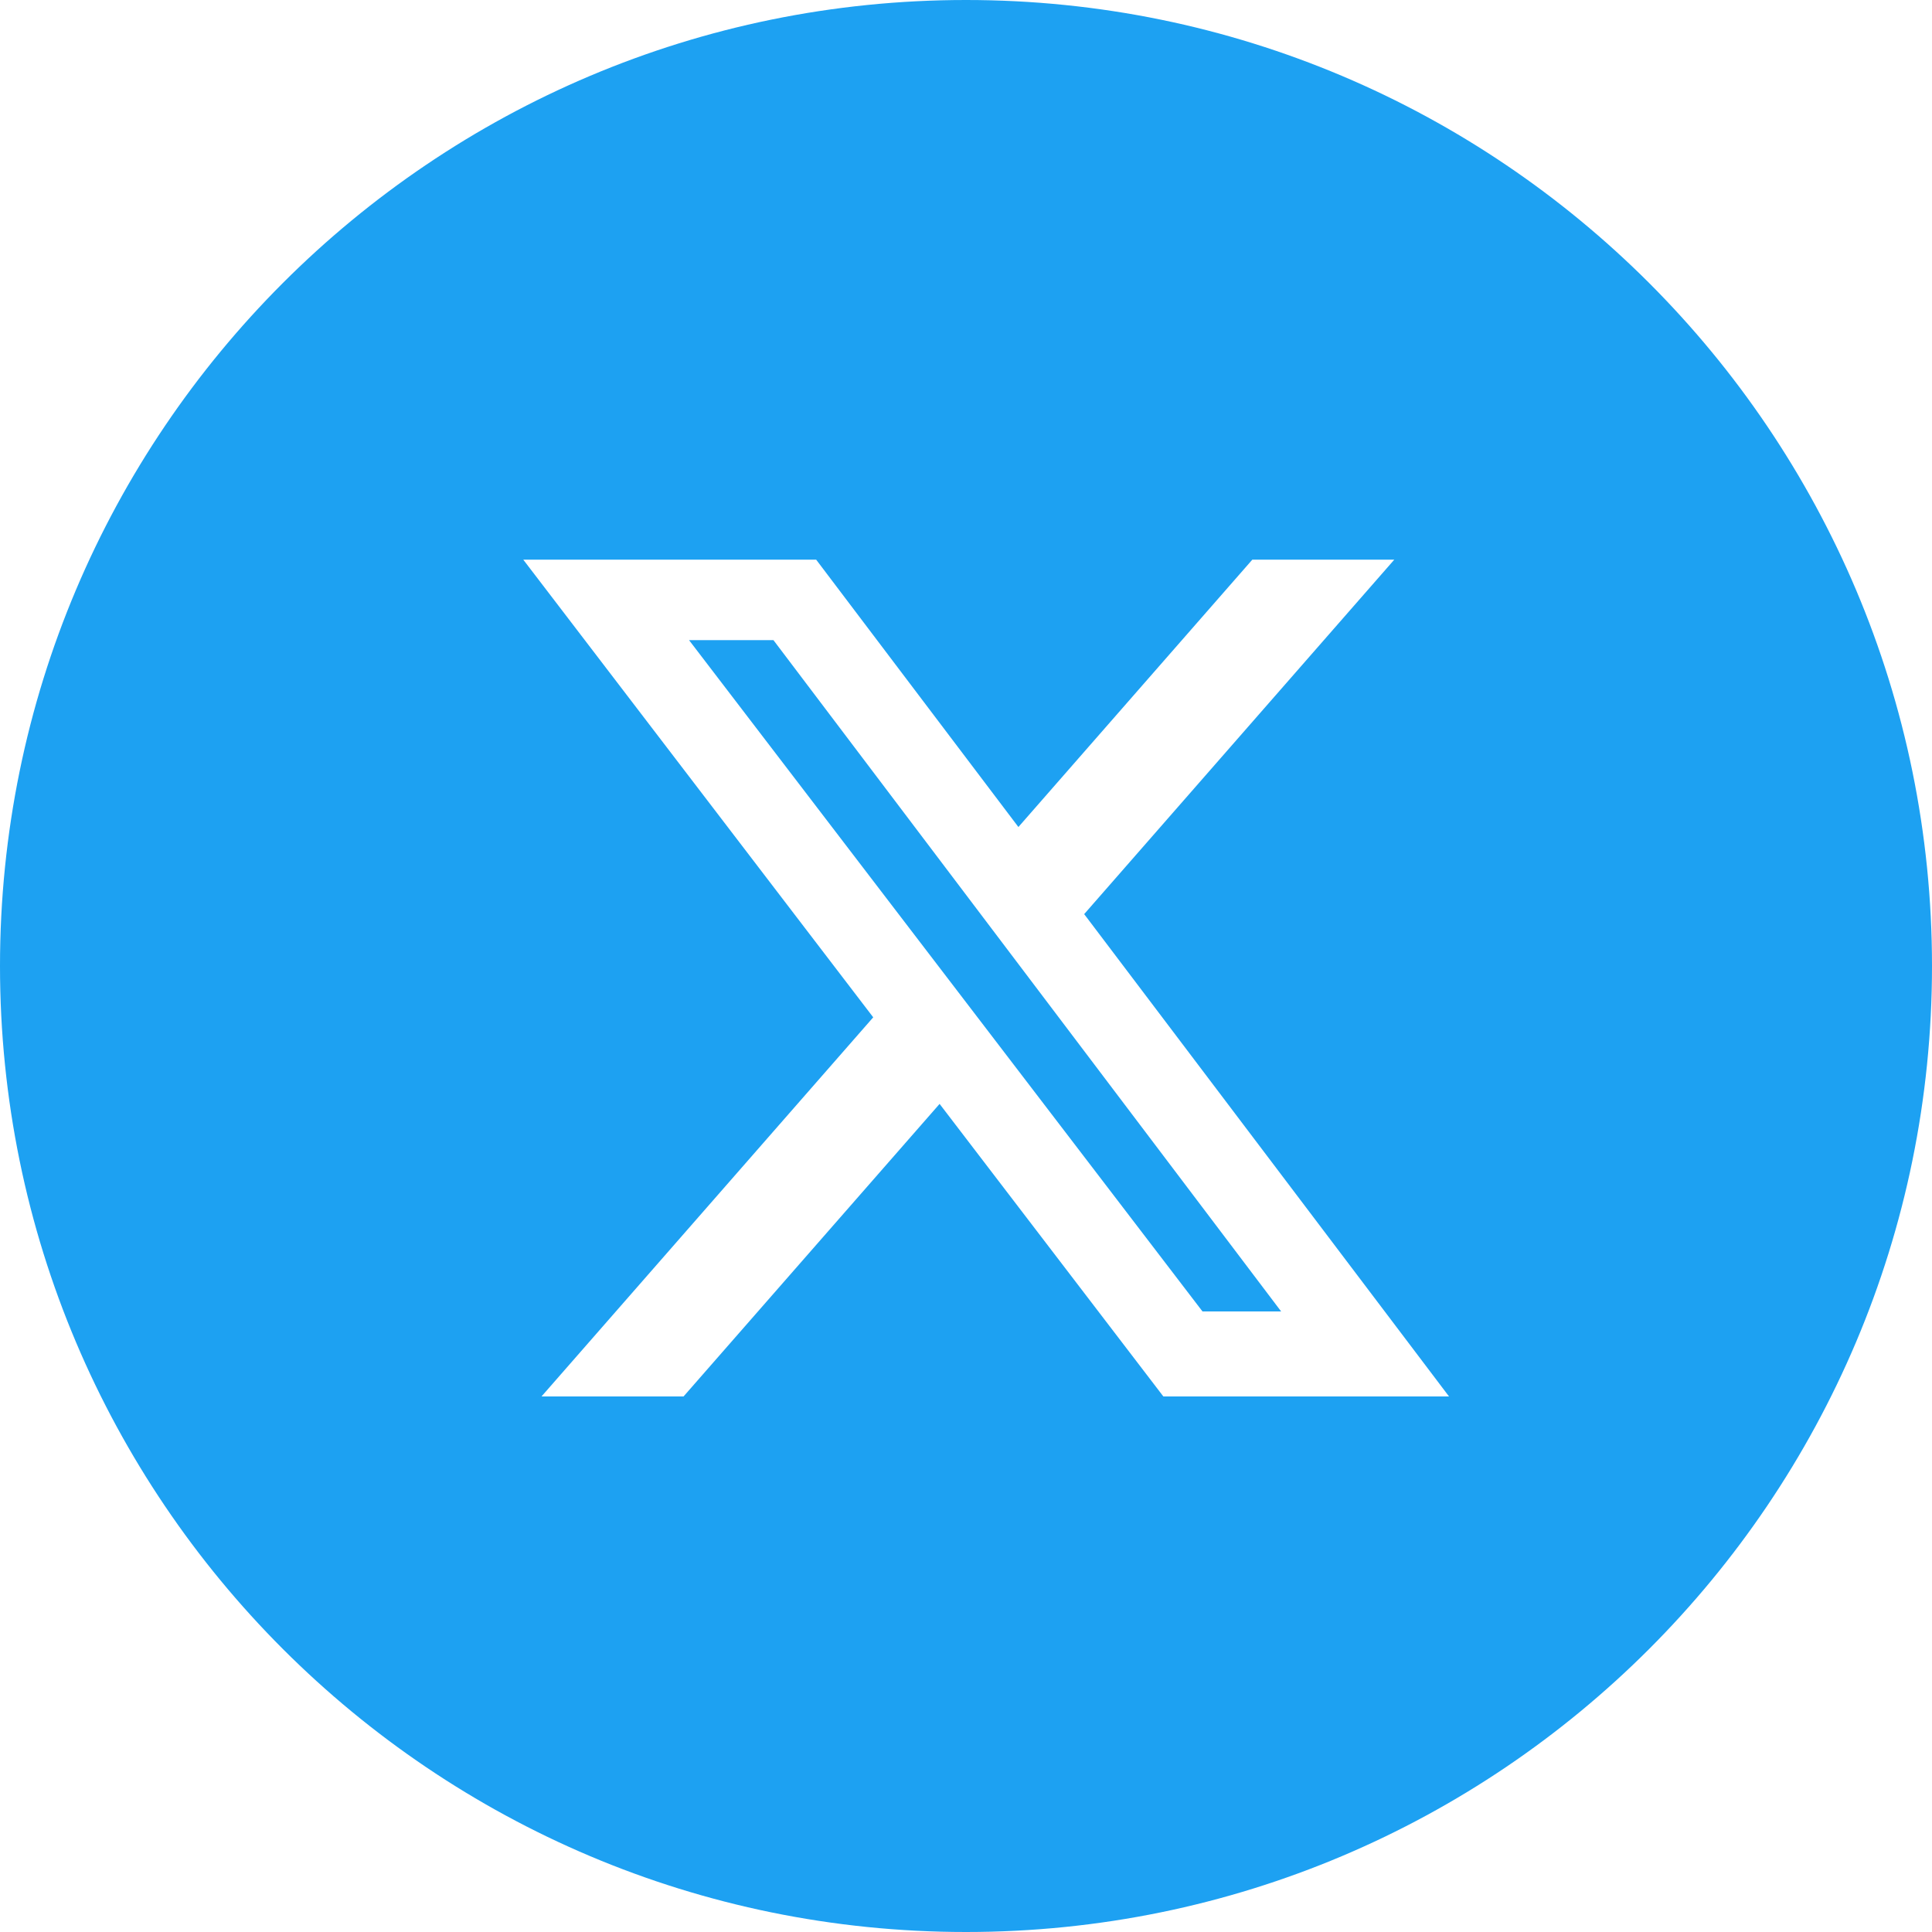
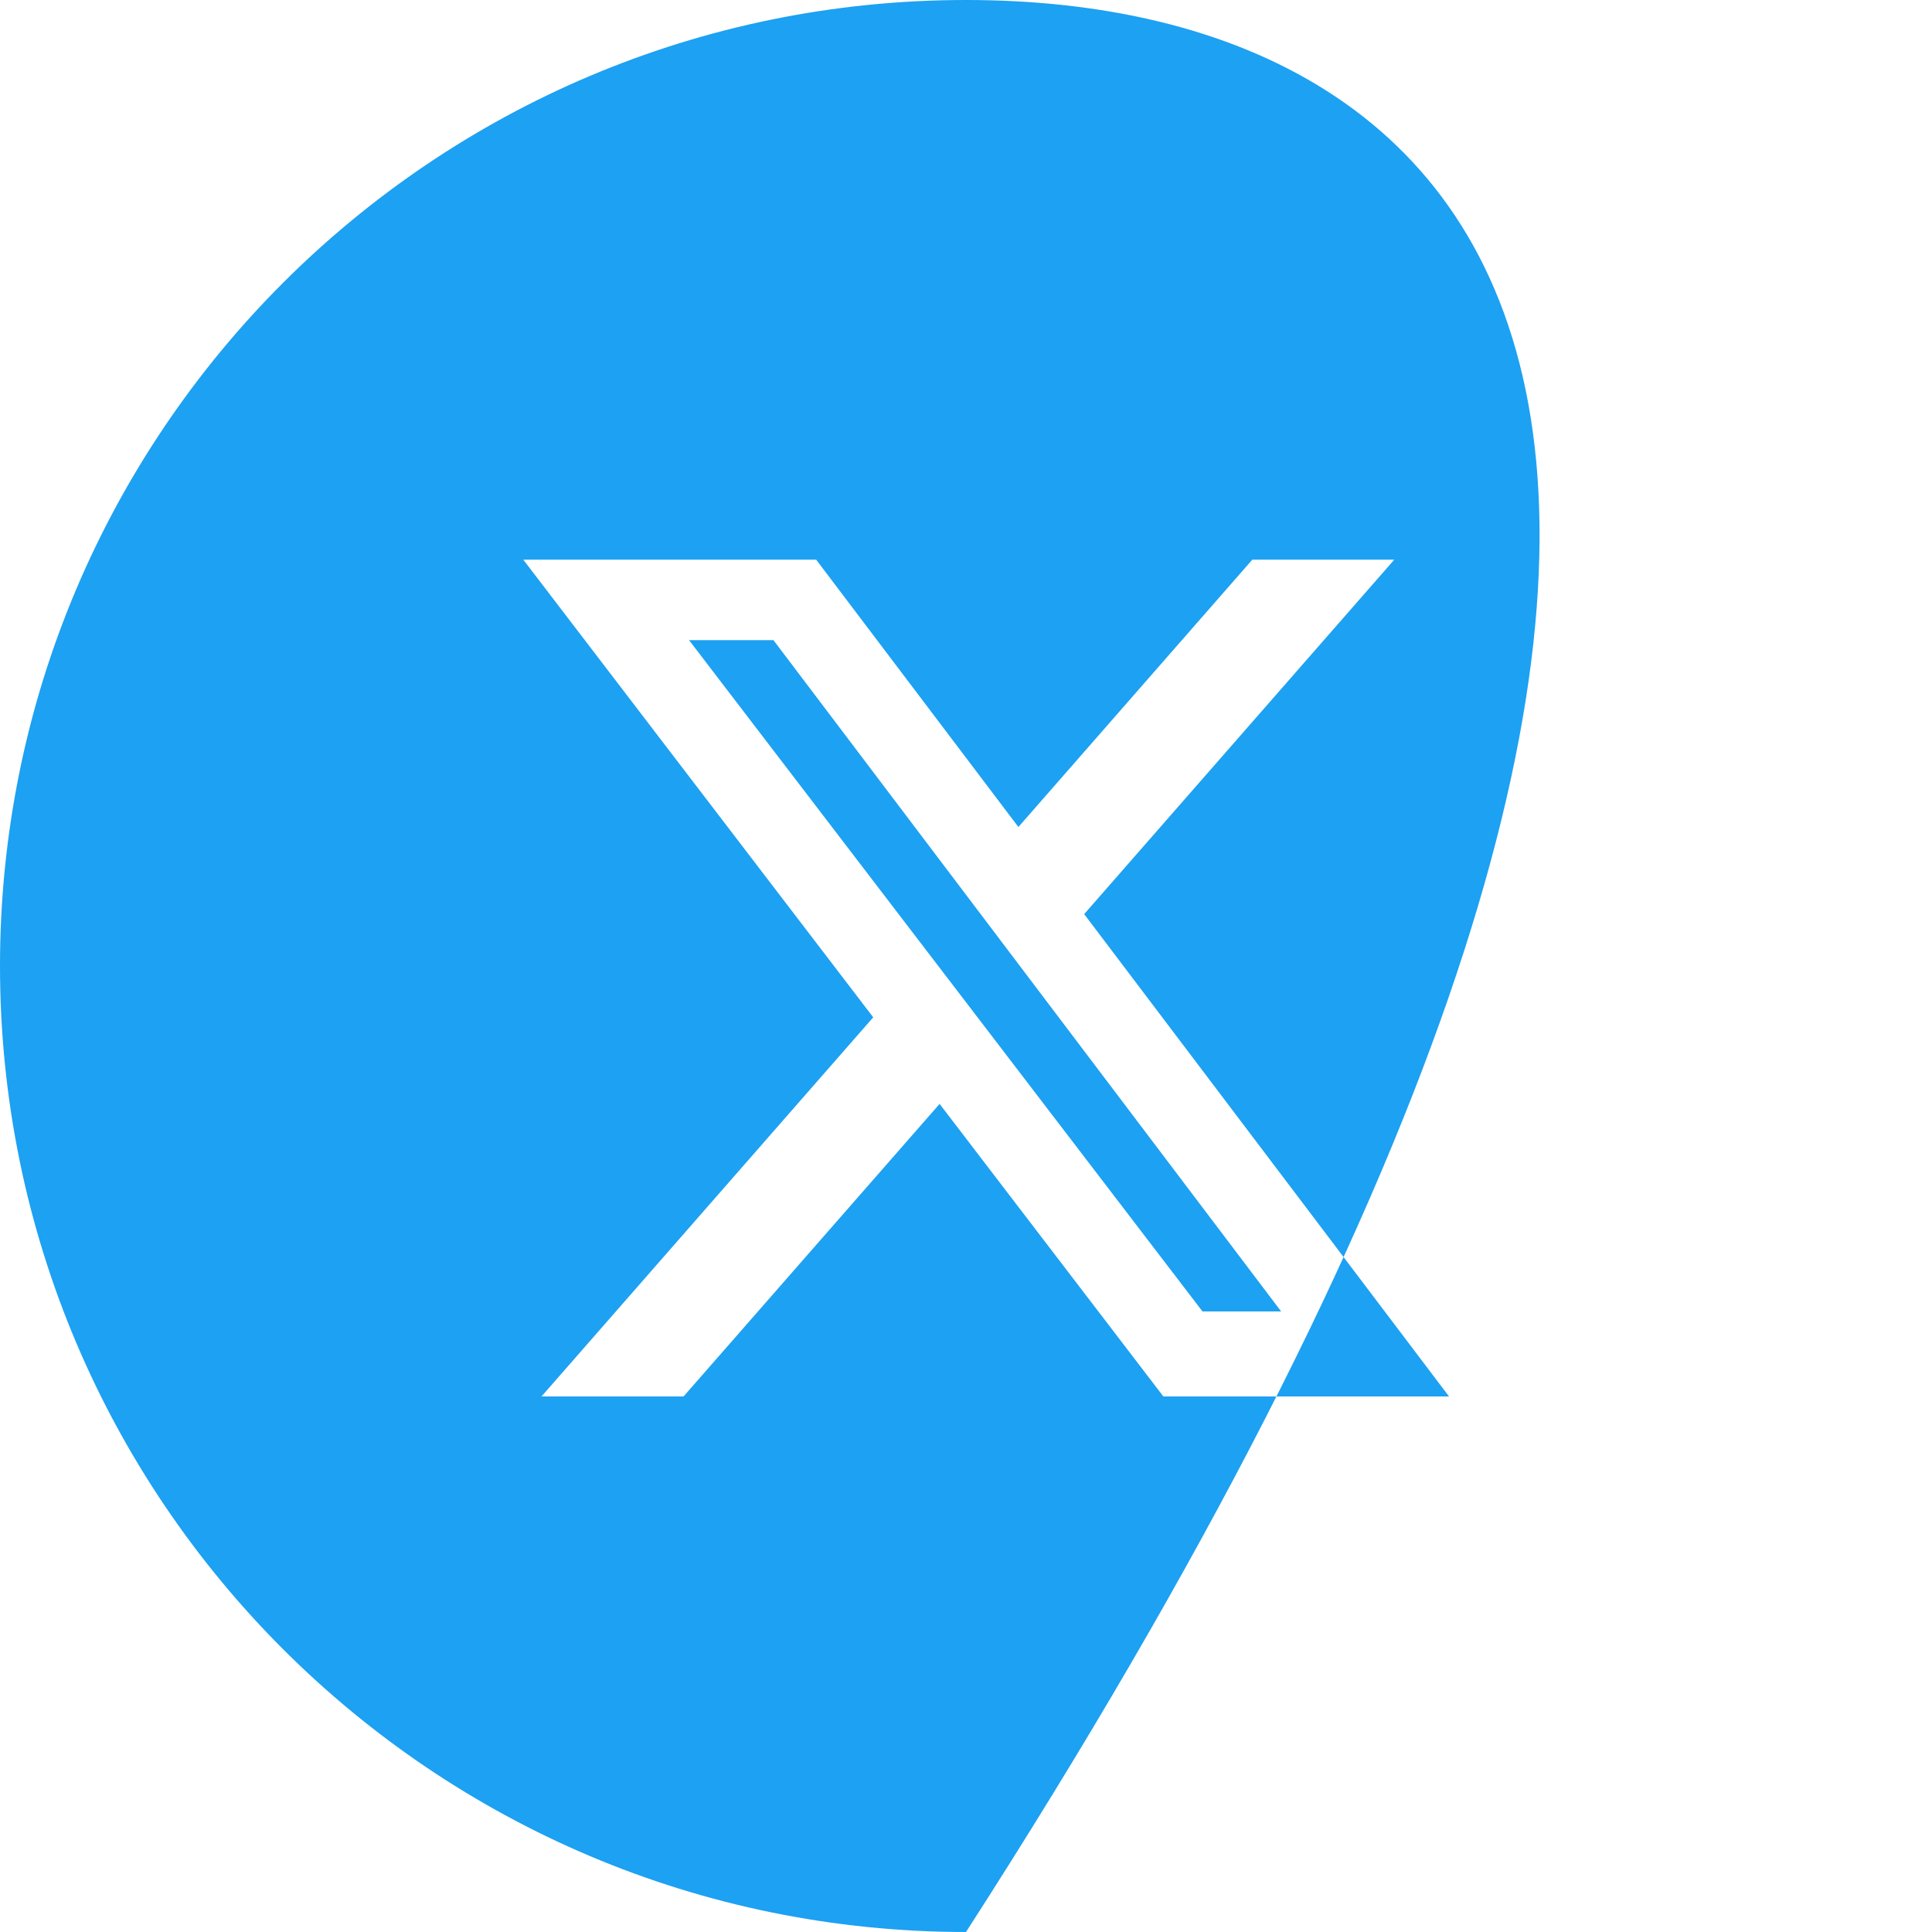
<svg viewBox="0 0 48 48" style="width: 32px; height: 32px; color: rgb(0, 0, 238);" fill="rgb(0, 0, 0)">
-   <path fill-rule="evenodd" clip-rule="evenodd" d="M24 48C37.255 48 48 37.255 48 24C48 10.745 37.255 0 24 0C10.745 0 0 10.745 0 24C0 37.255 10.745 48 24 48ZM34.641 13.904H31.114L25.302 20.547L20.277 13.904H13L21.695 25.275L13.454 34.694H16.983L23.344 27.426L28.903 34.694H36L26.936 22.711L34.641 13.904ZM31.83 32.583H29.876L17.119 15.904H19.216L31.83 32.583Z" fill="rgb(29, 161, 242)" />
+   <path fill-rule="evenodd" clip-rule="evenodd" d="M24 48C48 10.745 37.255 0 24 0C10.745 0 0 10.745 0 24C0 37.255 10.745 48 24 48ZM34.641 13.904H31.114L25.302 20.547L20.277 13.904H13L21.695 25.275L13.454 34.694H16.983L23.344 27.426L28.903 34.694H36L26.936 22.711L34.641 13.904ZM31.83 32.583H29.876L17.119 15.904H19.216L31.83 32.583Z" fill="rgb(29, 161, 242)" />
</svg>